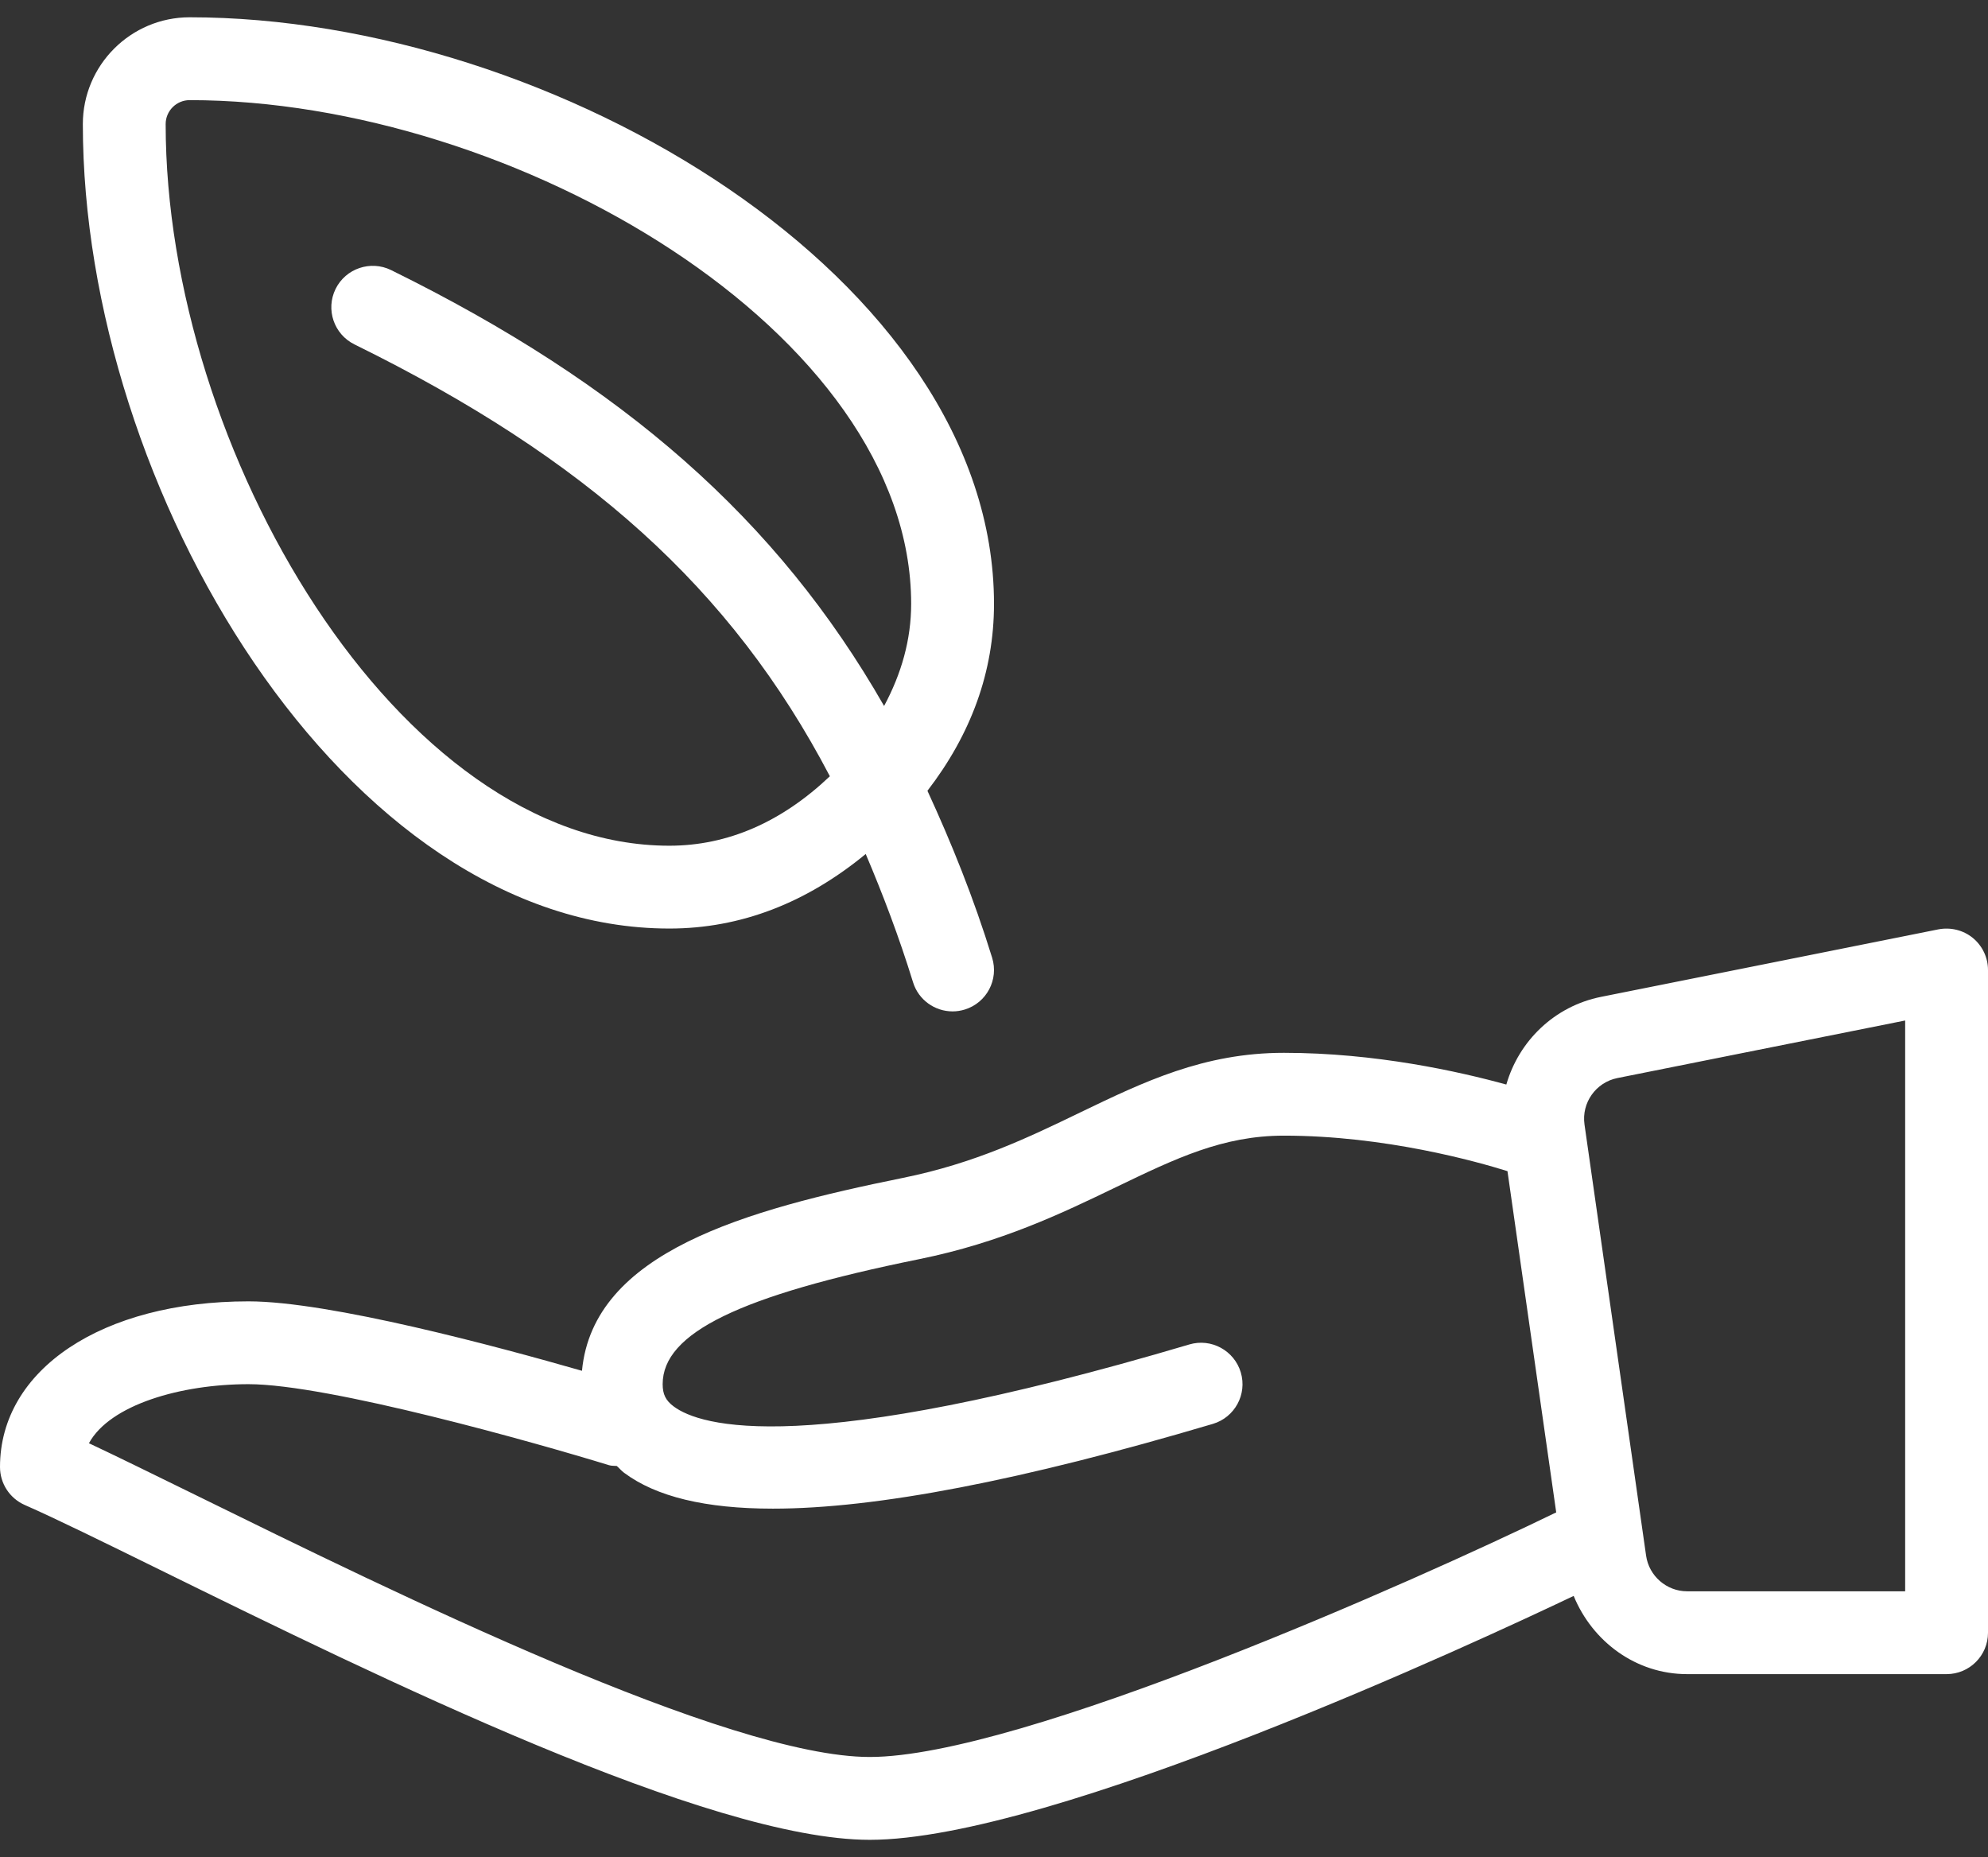
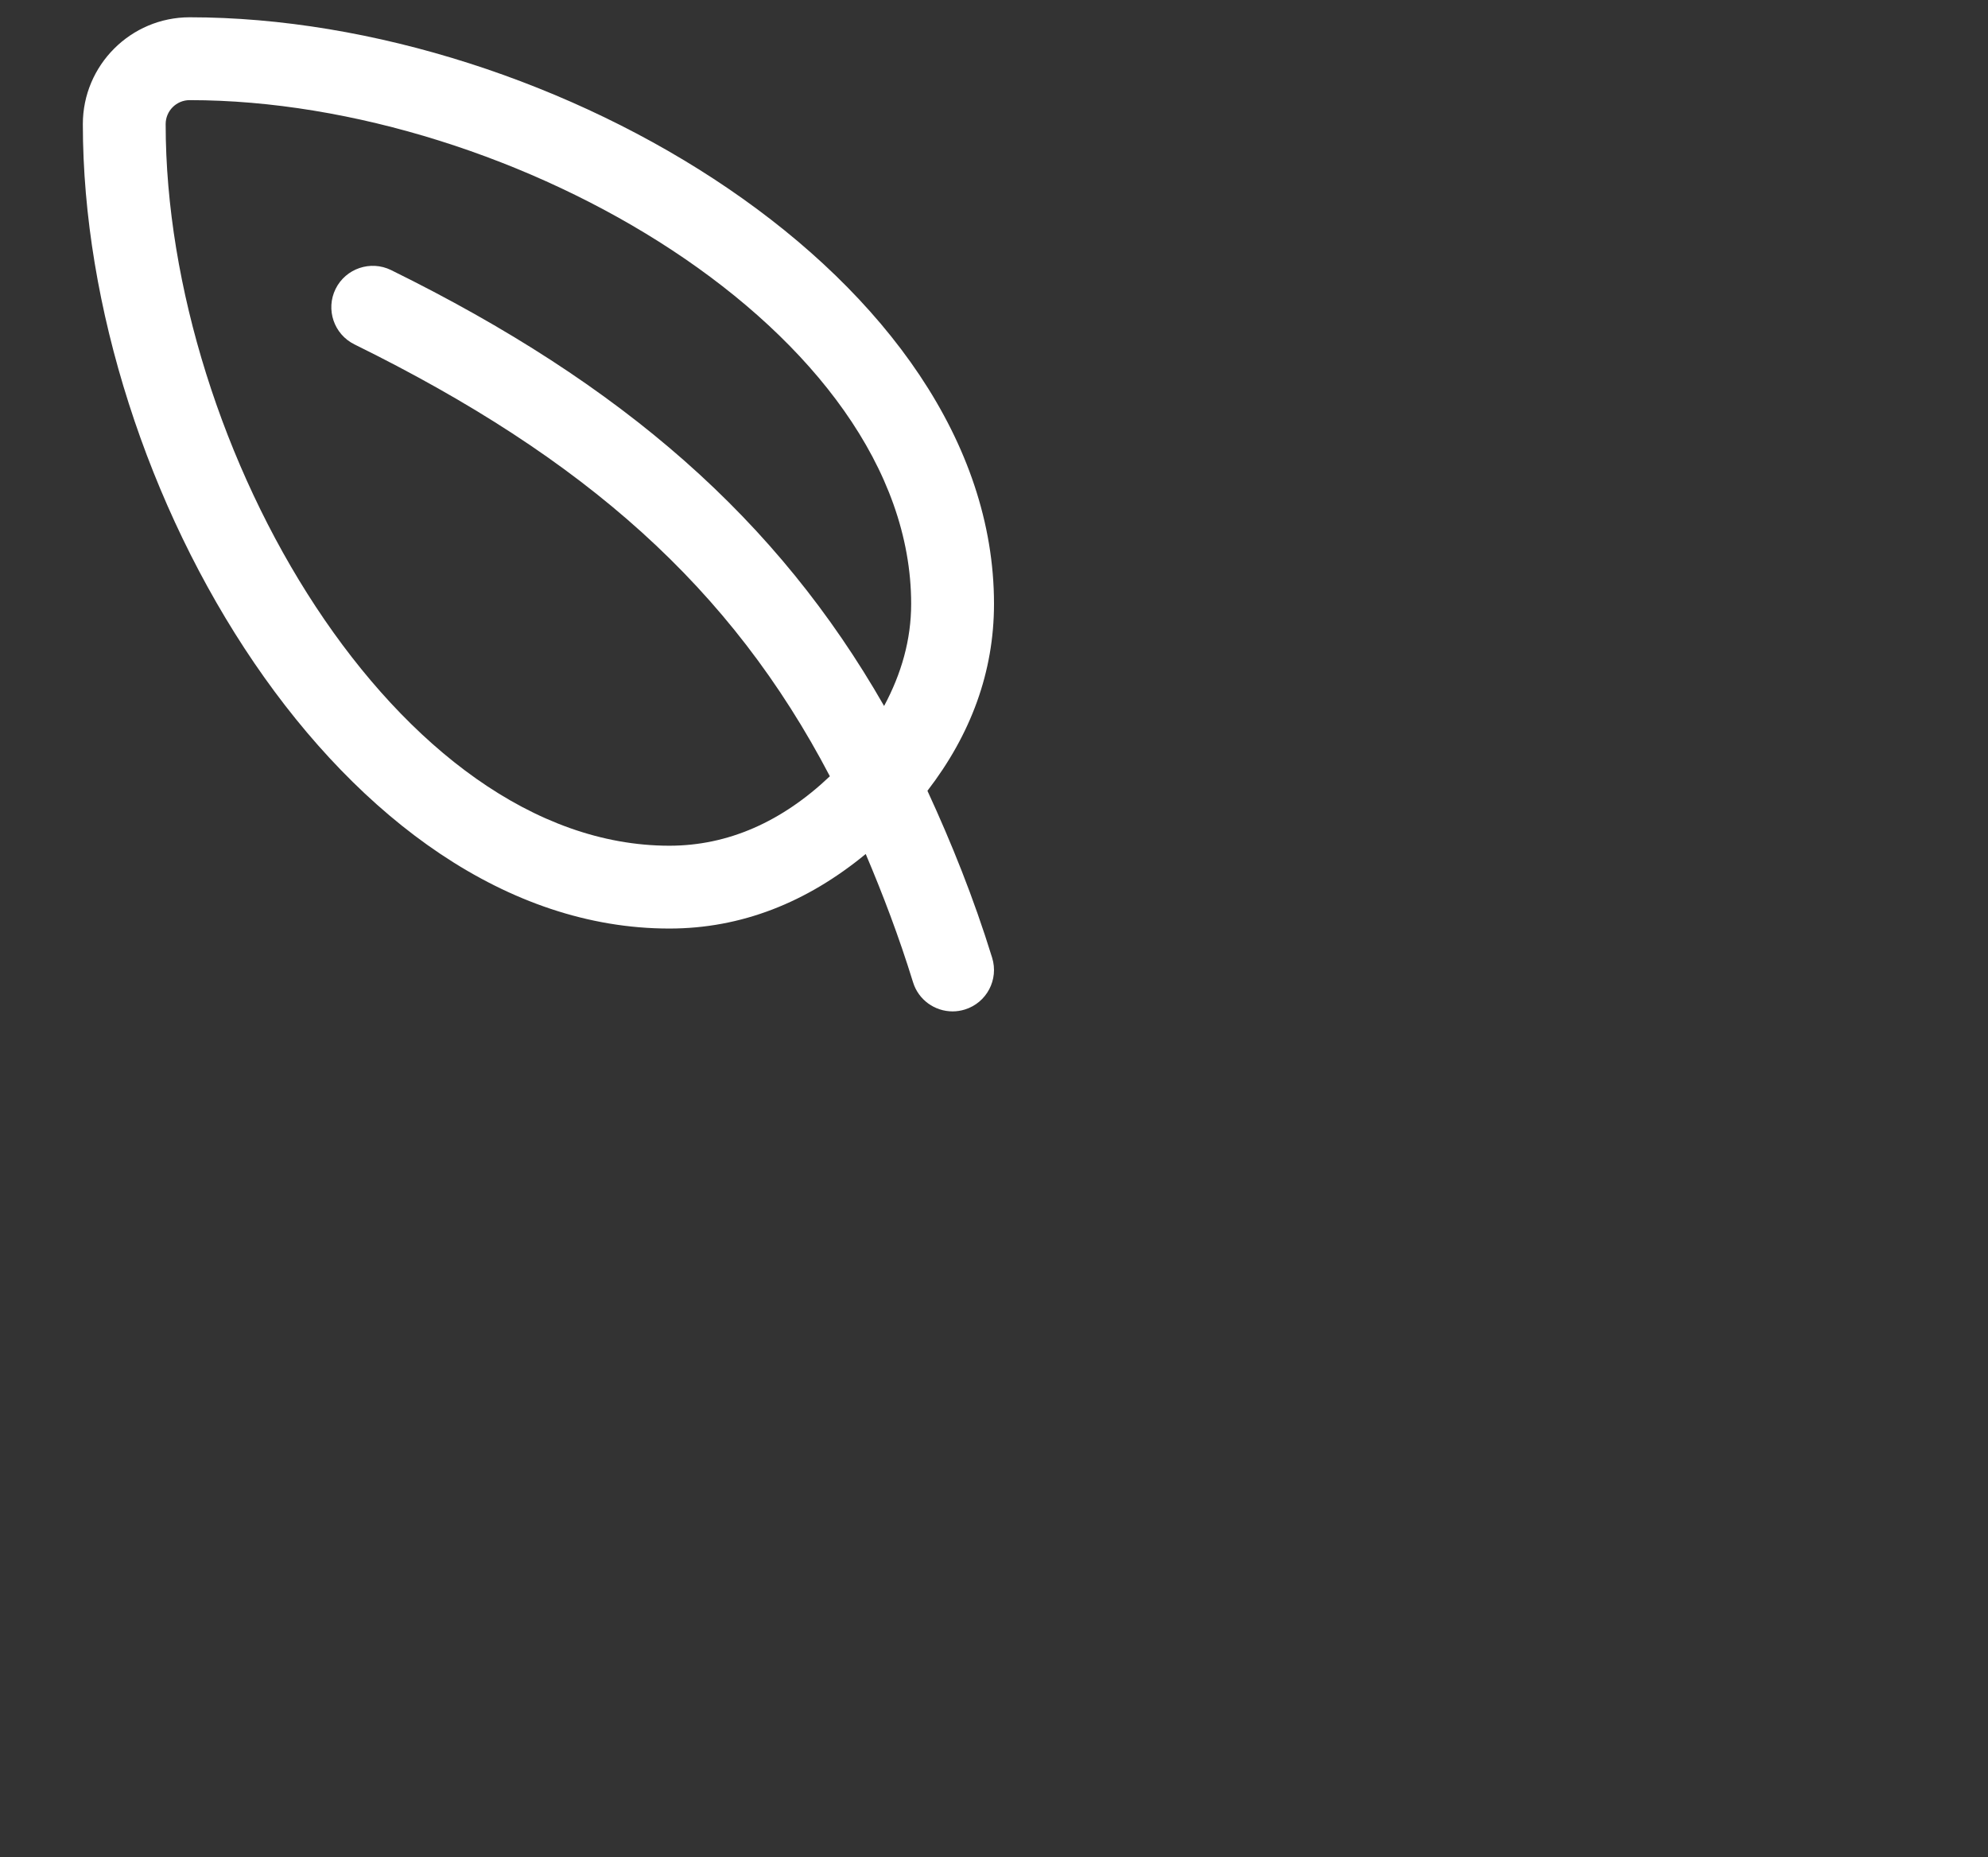
<svg xmlns="http://www.w3.org/2000/svg" width="91" height="85" viewBox="0 0 91 85" fill="none">
  <rect x="0" y="0" width="91" height="85" fill="#333333" stroke="none" />
  <path d="M45.415 43.836C45.724 44.836 45.165 45.897 44.163 46.206C43.978 46.263 43.789 46.291 43.604 46.291C42.793 46.291 42.043 45.769 41.793 44.954C41.147 42.861 40.412 40.934 39.628 39.087C36.934 41.306 33.931 42.499 30.639 42.499C15.766 42.499 3.792 22.358 3.792 5.68C3.792 2.985 5.986 0.791 8.681 0.791C25.359 0.791 45.5 12.766 45.5 27.638C45.5 30.752 44.443 33.611 42.453 36.194C43.552 38.579 44.563 41.078 45.415 43.836ZM8.681 4.583C8.076 4.583 7.583 5.075 7.583 5.68C7.583 20.547 18.221 38.708 30.639 38.708C33.318 38.708 35.784 37.619 37.987 35.529C33.474 26.902 26.801 20.97 16.226 15.763C15.285 15.3 14.9 14.164 15.361 13.225C15.826 12.284 16.964 11.903 17.899 12.36C28.527 17.593 35.586 23.776 40.469 32.312C41.261 30.837 41.708 29.282 41.708 27.638C41.708 15.221 23.548 4.583 8.681 4.583Z" fill="white" />
-   <path d="M11.375 59.562C15.076 59.562 22.751 61.624 26.64 62.741C27.155 57.301 34.127 55.375 41.333 53.911C44.619 53.245 47.066 52.066 49.432 50.923C52.35 49.516 55.105 48.187 58.771 48.187C62.97 48.187 66.794 49.045 68.952 49.639C69.523 47.654 71.144 46.054 73.291 45.625L88.732 42.536C89.291 42.431 89.867 42.57 90.306 42.929C90.744 43.29 91 43.827 91 44.395V74.729C91 75.776 90.152 76.624 89.104 76.624H77.226C74.886 76.624 72.892 75.135 72.034 73.044C67.79 75.067 48.156 84.208 39.812 84.208C32.459 84.208 17.324 76.767 7.309 71.844C4.695 70.559 2.534 69.497 1.133 68.882C0.444 68.578 0 67.897 0 67.145C0 62.68 4.677 59.562 11.375 59.562ZM72.53 51.469L75.35 71.205C75.482 72.133 76.289 72.833 77.226 72.833H87.208V46.708L74.036 49.342C73.049 49.54 72.388 50.474 72.53 51.469ZM8.983 68.441C18.092 72.92 33.34 80.416 39.812 80.416C46.709 80.416 64.818 72.342 71.212 69.232C71.22 69.228 71.228 69.229 71.236 69.226L69.004 53.603C67.625 53.171 63.403 51.978 58.771 51.978C55.973 51.978 53.813 53.021 51.078 54.339C48.623 55.524 45.839 56.866 42.086 57.629C33.847 59.299 30.333 61.011 30.333 63.353C30.333 63.816 30.474 64.101 30.835 64.37C32.037 65.27 36.741 66.784 54.441 61.535C55.442 61.237 56.499 61.813 56.797 62.815C57.095 63.818 56.522 64.873 55.518 65.171C46.787 67.76 40.109 69.05 35.377 69.05C32.29 69.05 30.032 68.502 28.567 67.408C28.441 67.314 28.349 67.198 28.233 67.097C28.115 67.084 27.998 67.098 27.88 67.062C24.527 66.031 15.03 63.353 11.375 63.353C8.283 63.353 5.03 64.294 4.071 66.056C5.395 66.679 7.07 67.503 8.983 68.441Z" fill="white" />
</svg>